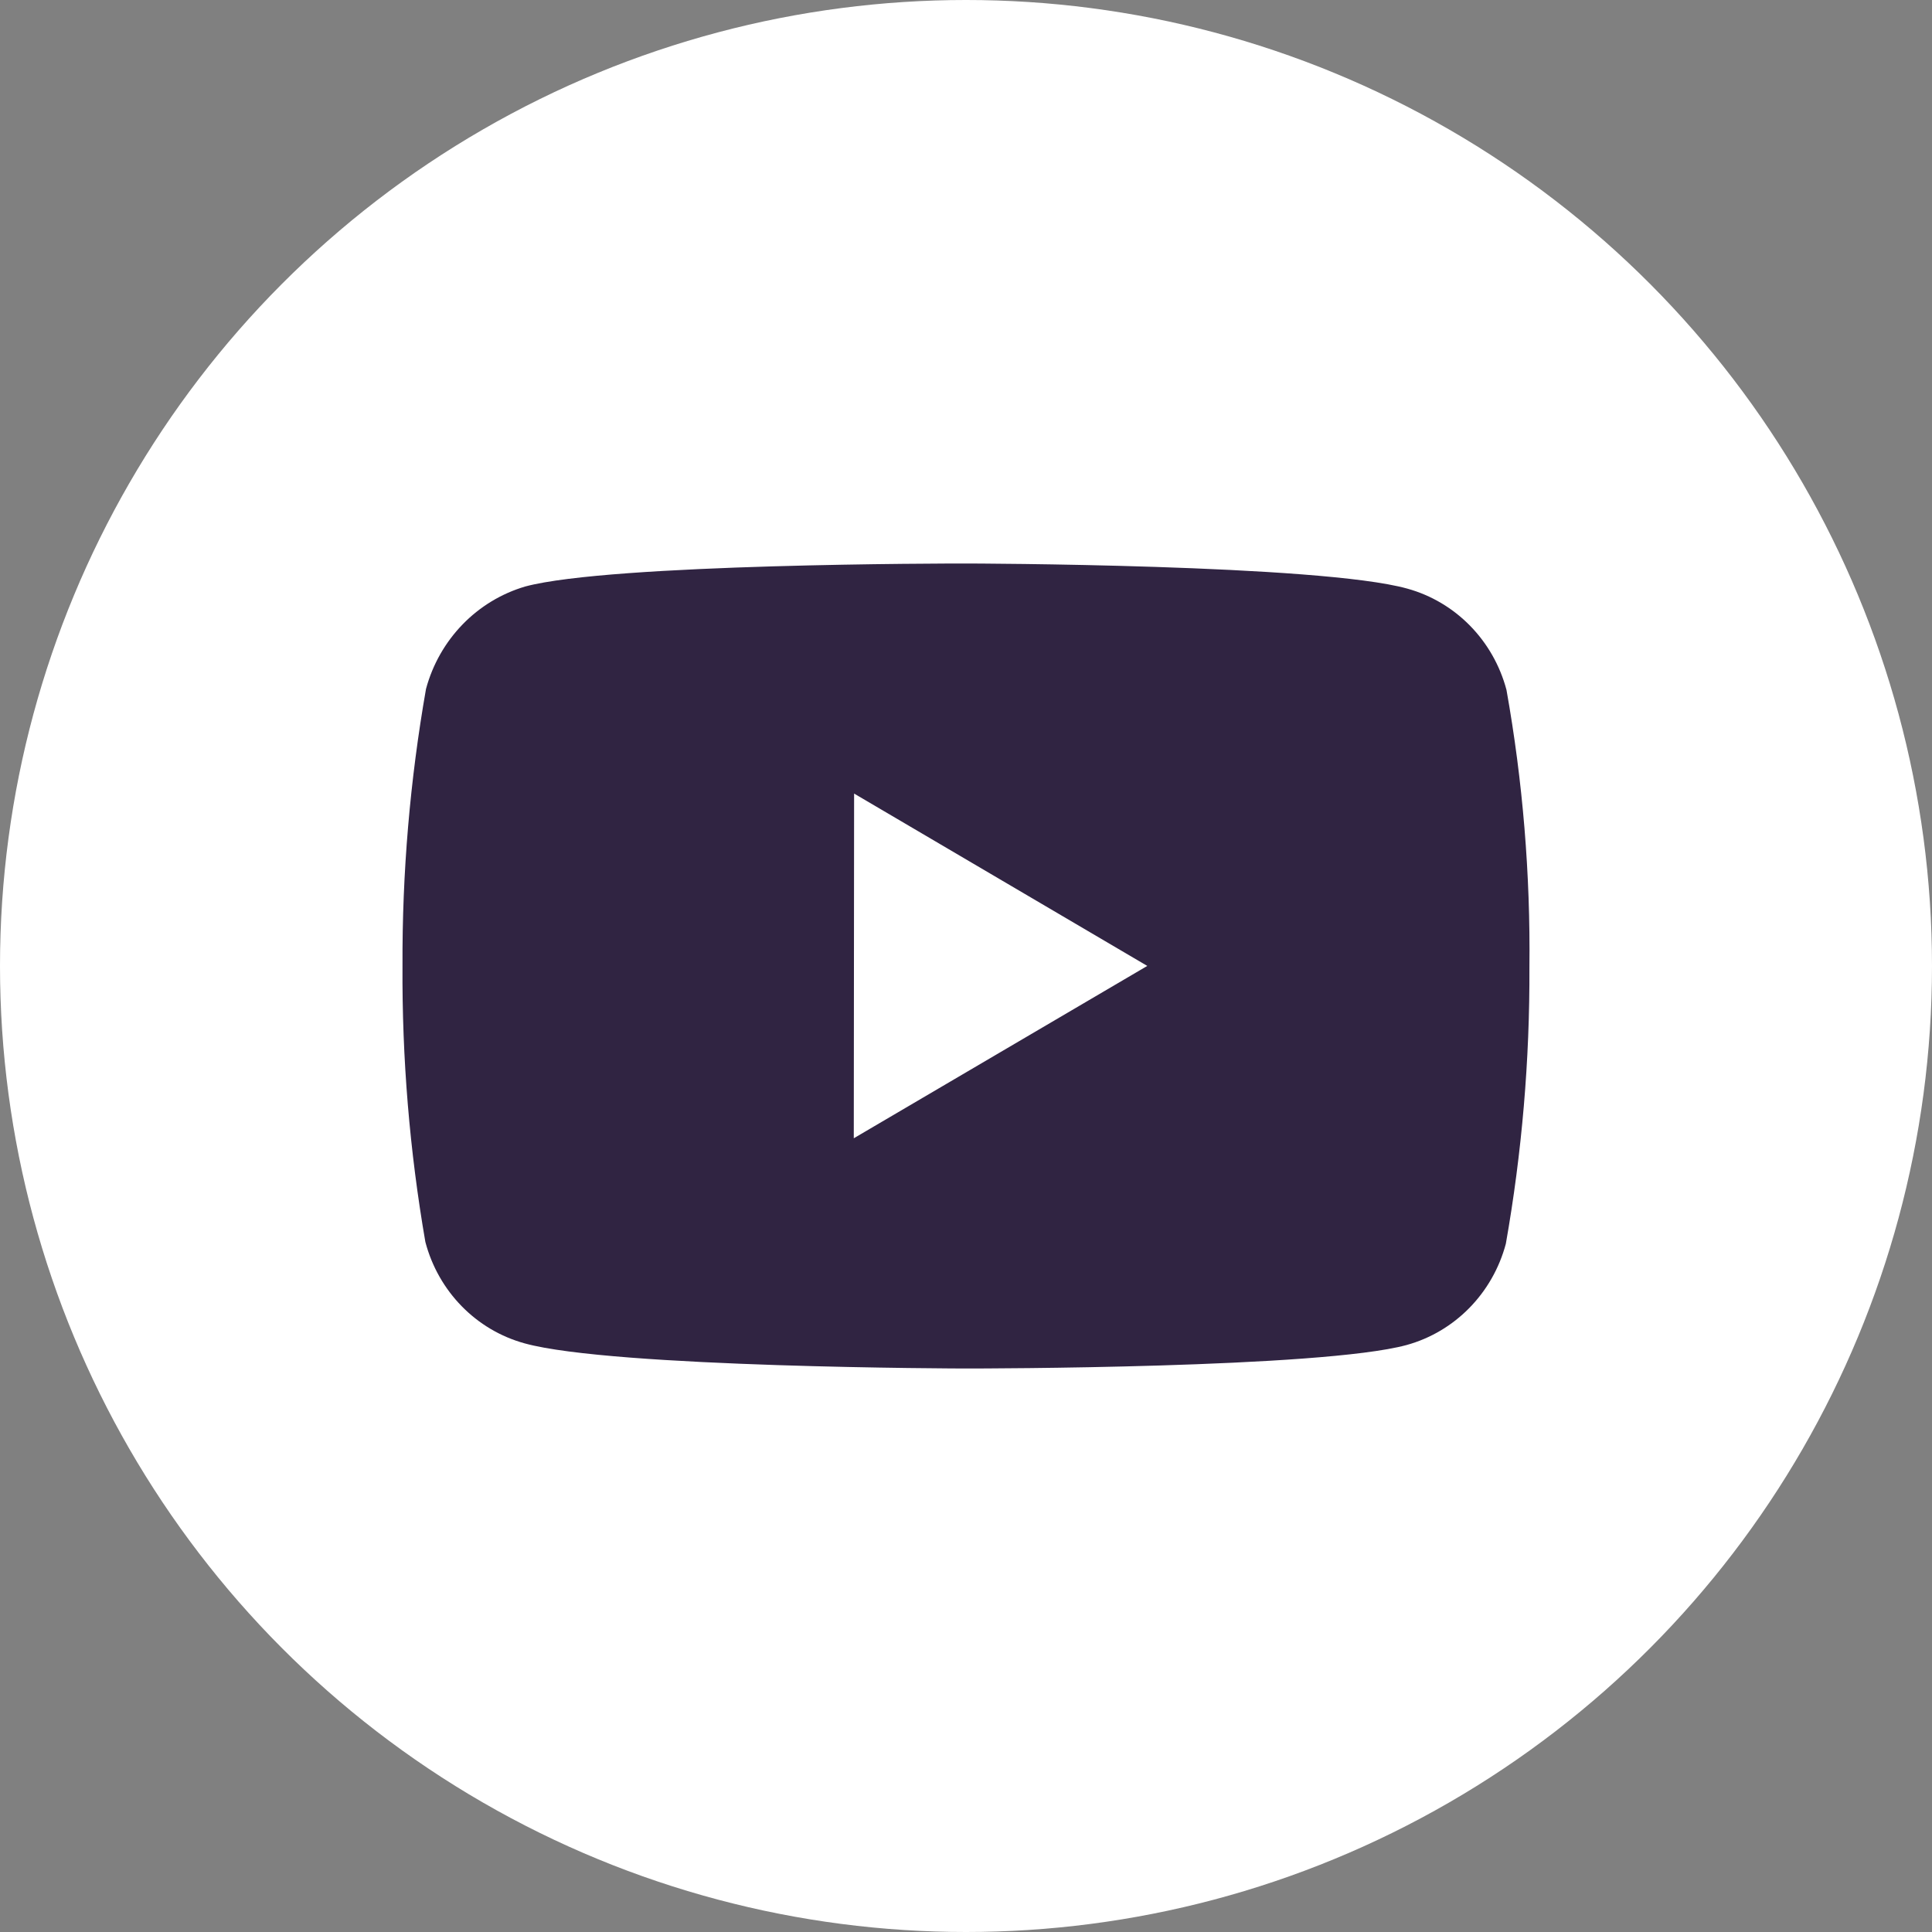
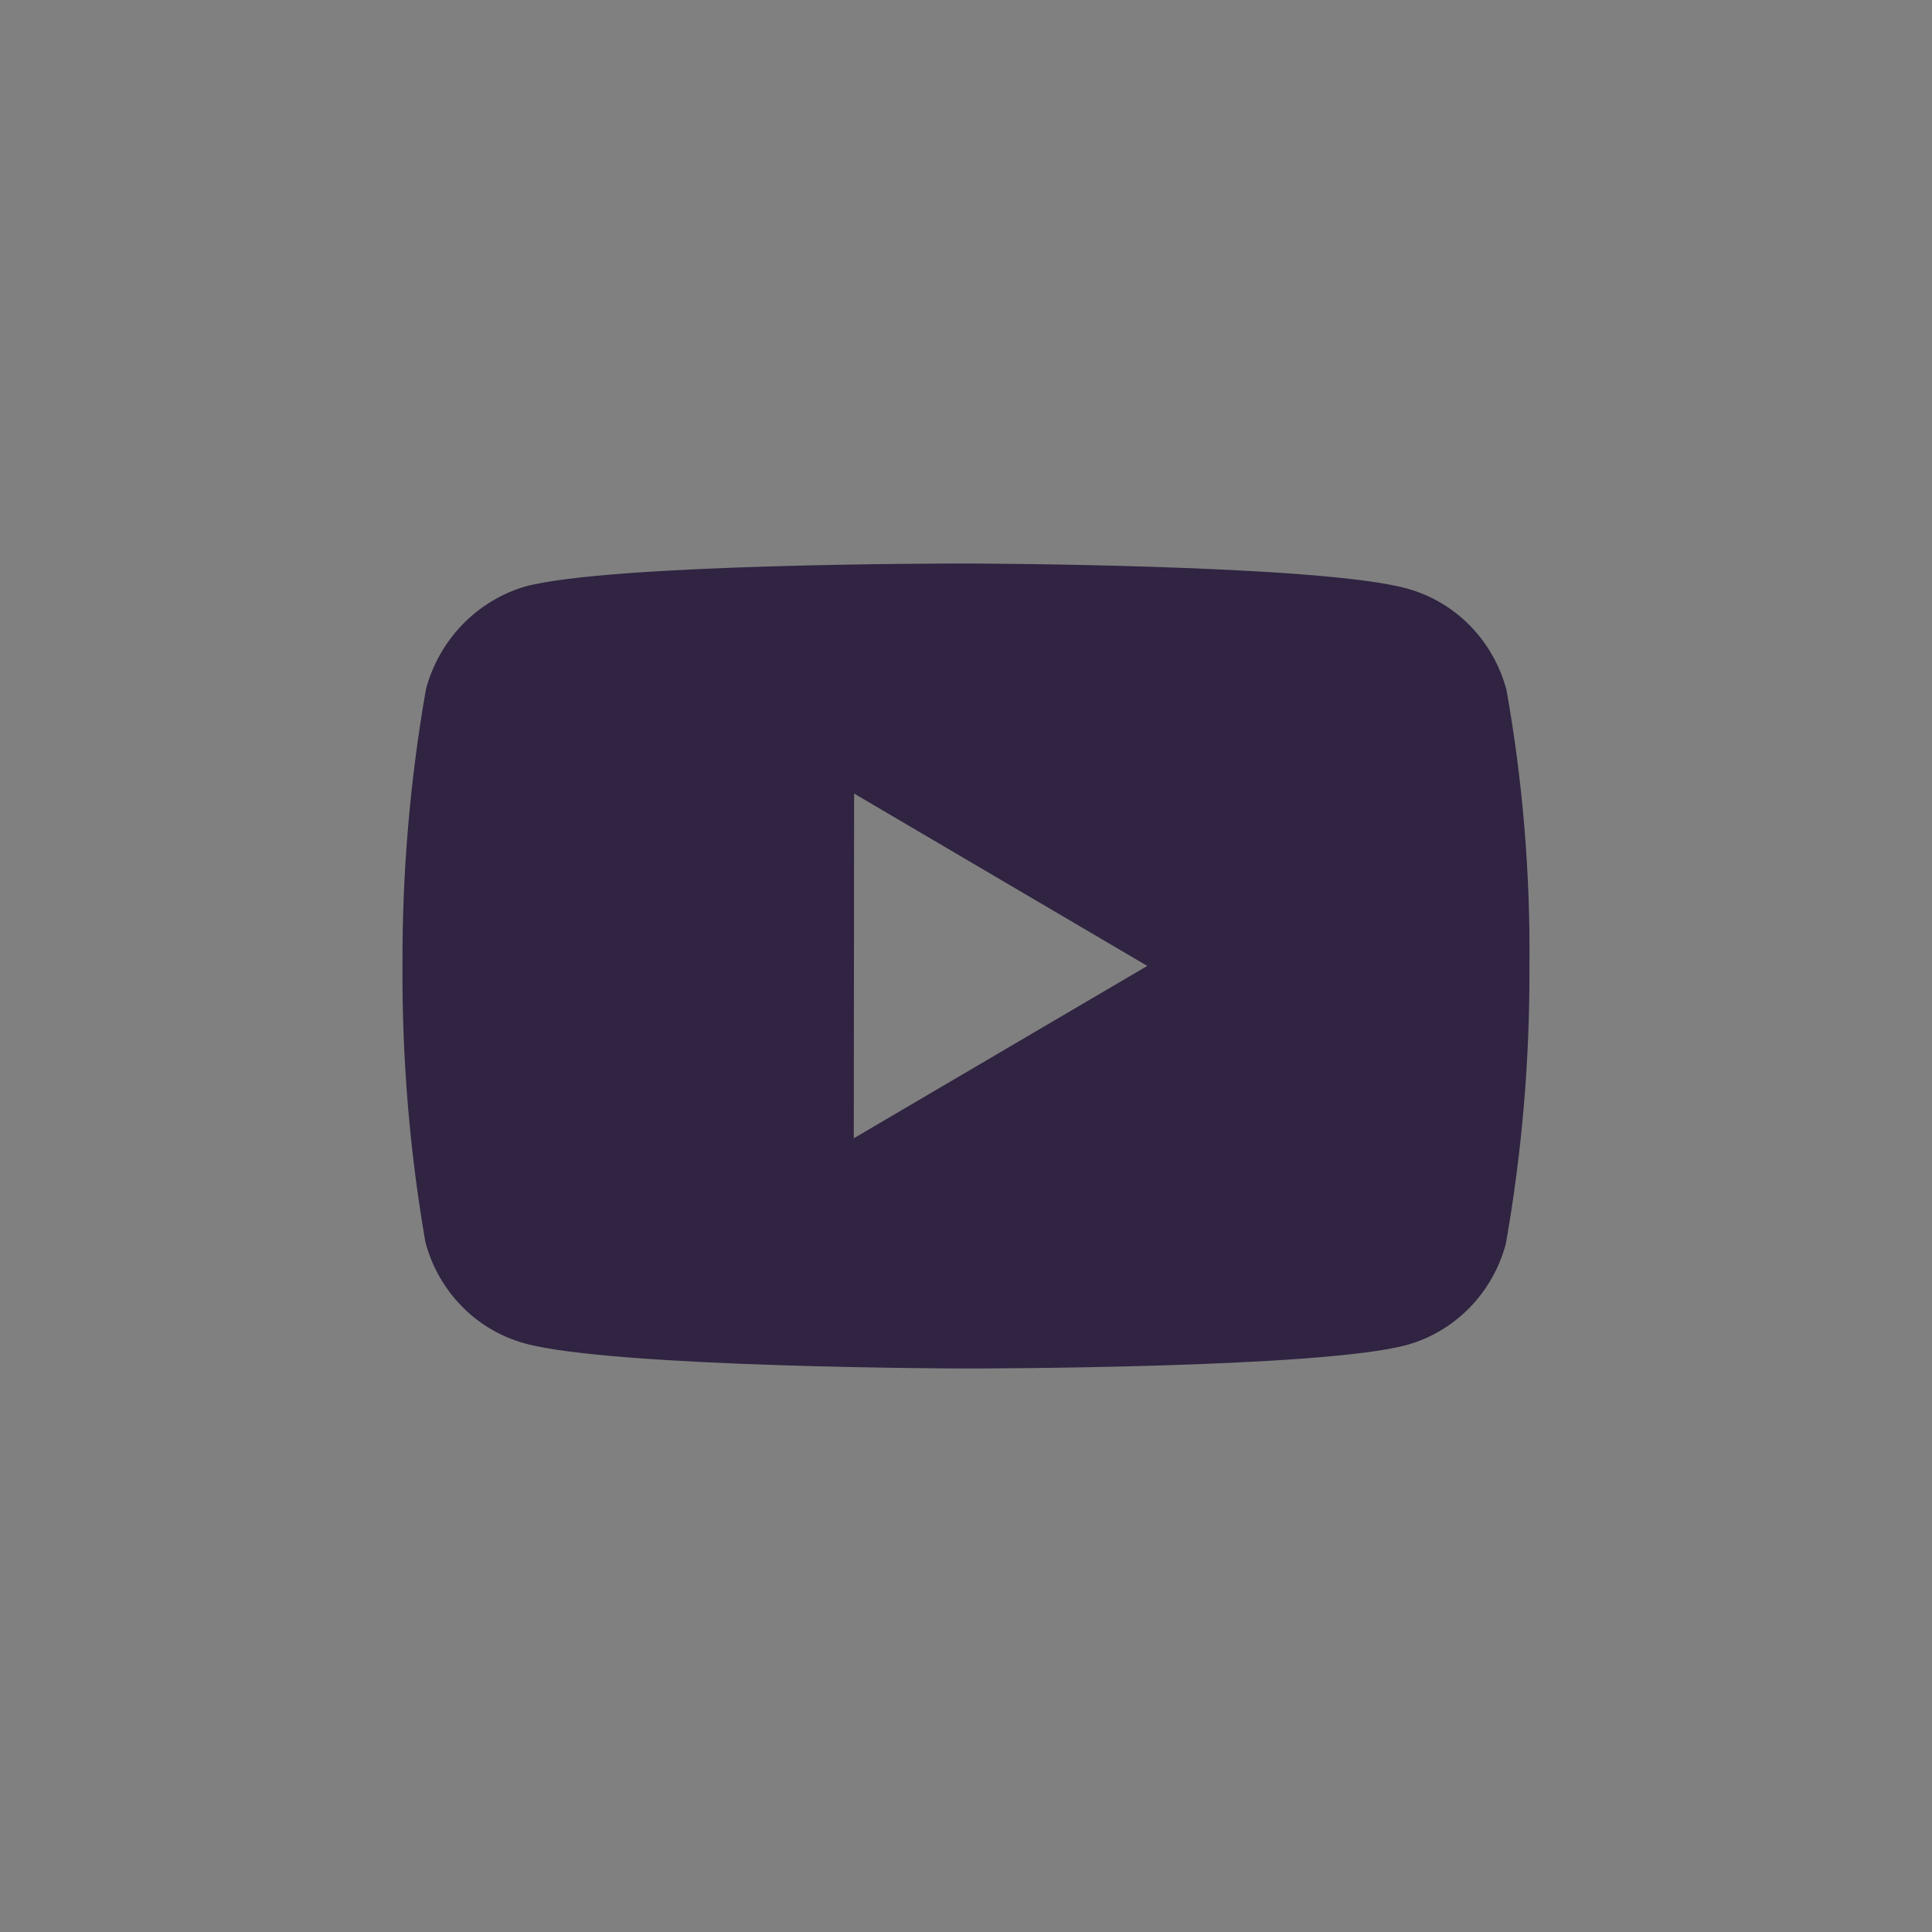
<svg xmlns="http://www.w3.org/2000/svg" width="24" height="24" viewBox="0 0 24 24" fill="none">
  <rect x="0" y="0" width="24" height="24" fill="#808080" stroke="none" />
-   <circle cx="12" cy="12" r="12" fill="white" />
-   <path d="M12.009 17H11.995C11.951 17 7.613 16.991 6.518 16.688C5.916 16.523 5.446 16.043 5.284 15.428C5.088 14.295 4.993 13.146 5 11.996C4.995 10.843 5.093 9.692 5.292 8.558C5.458 7.943 5.926 7.461 6.527 7.285C7.592 7 11.811 7 11.99 7H12.005C12.049 7 16.398 7.009 17.482 7.312C18.082 7.478 18.551 7.957 18.714 8.57C18.917 9.707 19.012 10.862 18.999 12.018C19.004 13.169 18.906 14.318 18.706 15.451C18.542 16.065 18.072 16.544 17.471 16.709C16.407 16.997 12.188 17 12.009 17ZM10.61 9.858L10.606 14.14L14.252 11.999L10.61 9.858Z" fill="#302442" />
+   <path d="M12.009 17H11.995C11.951 17 7.613 16.991 6.518 16.688C5.916 16.523 5.446 16.043 5.284 15.428C5.088 14.295 4.993 13.146 5 11.996C4.995 10.843 5.093 9.692 5.292 8.558C5.458 7.943 5.926 7.461 6.527 7.285C7.592 7 11.811 7 11.99 7C12.049 7 16.398 7.009 17.482 7.312C18.082 7.478 18.551 7.957 18.714 8.57C18.917 9.707 19.012 10.862 18.999 12.018C19.004 13.169 18.906 14.318 18.706 15.451C18.542 16.065 18.072 16.544 17.471 16.709C16.407 16.997 12.188 17 12.009 17ZM10.61 9.858L10.606 14.14L14.252 11.999L10.61 9.858Z" fill="#302442" />
</svg>